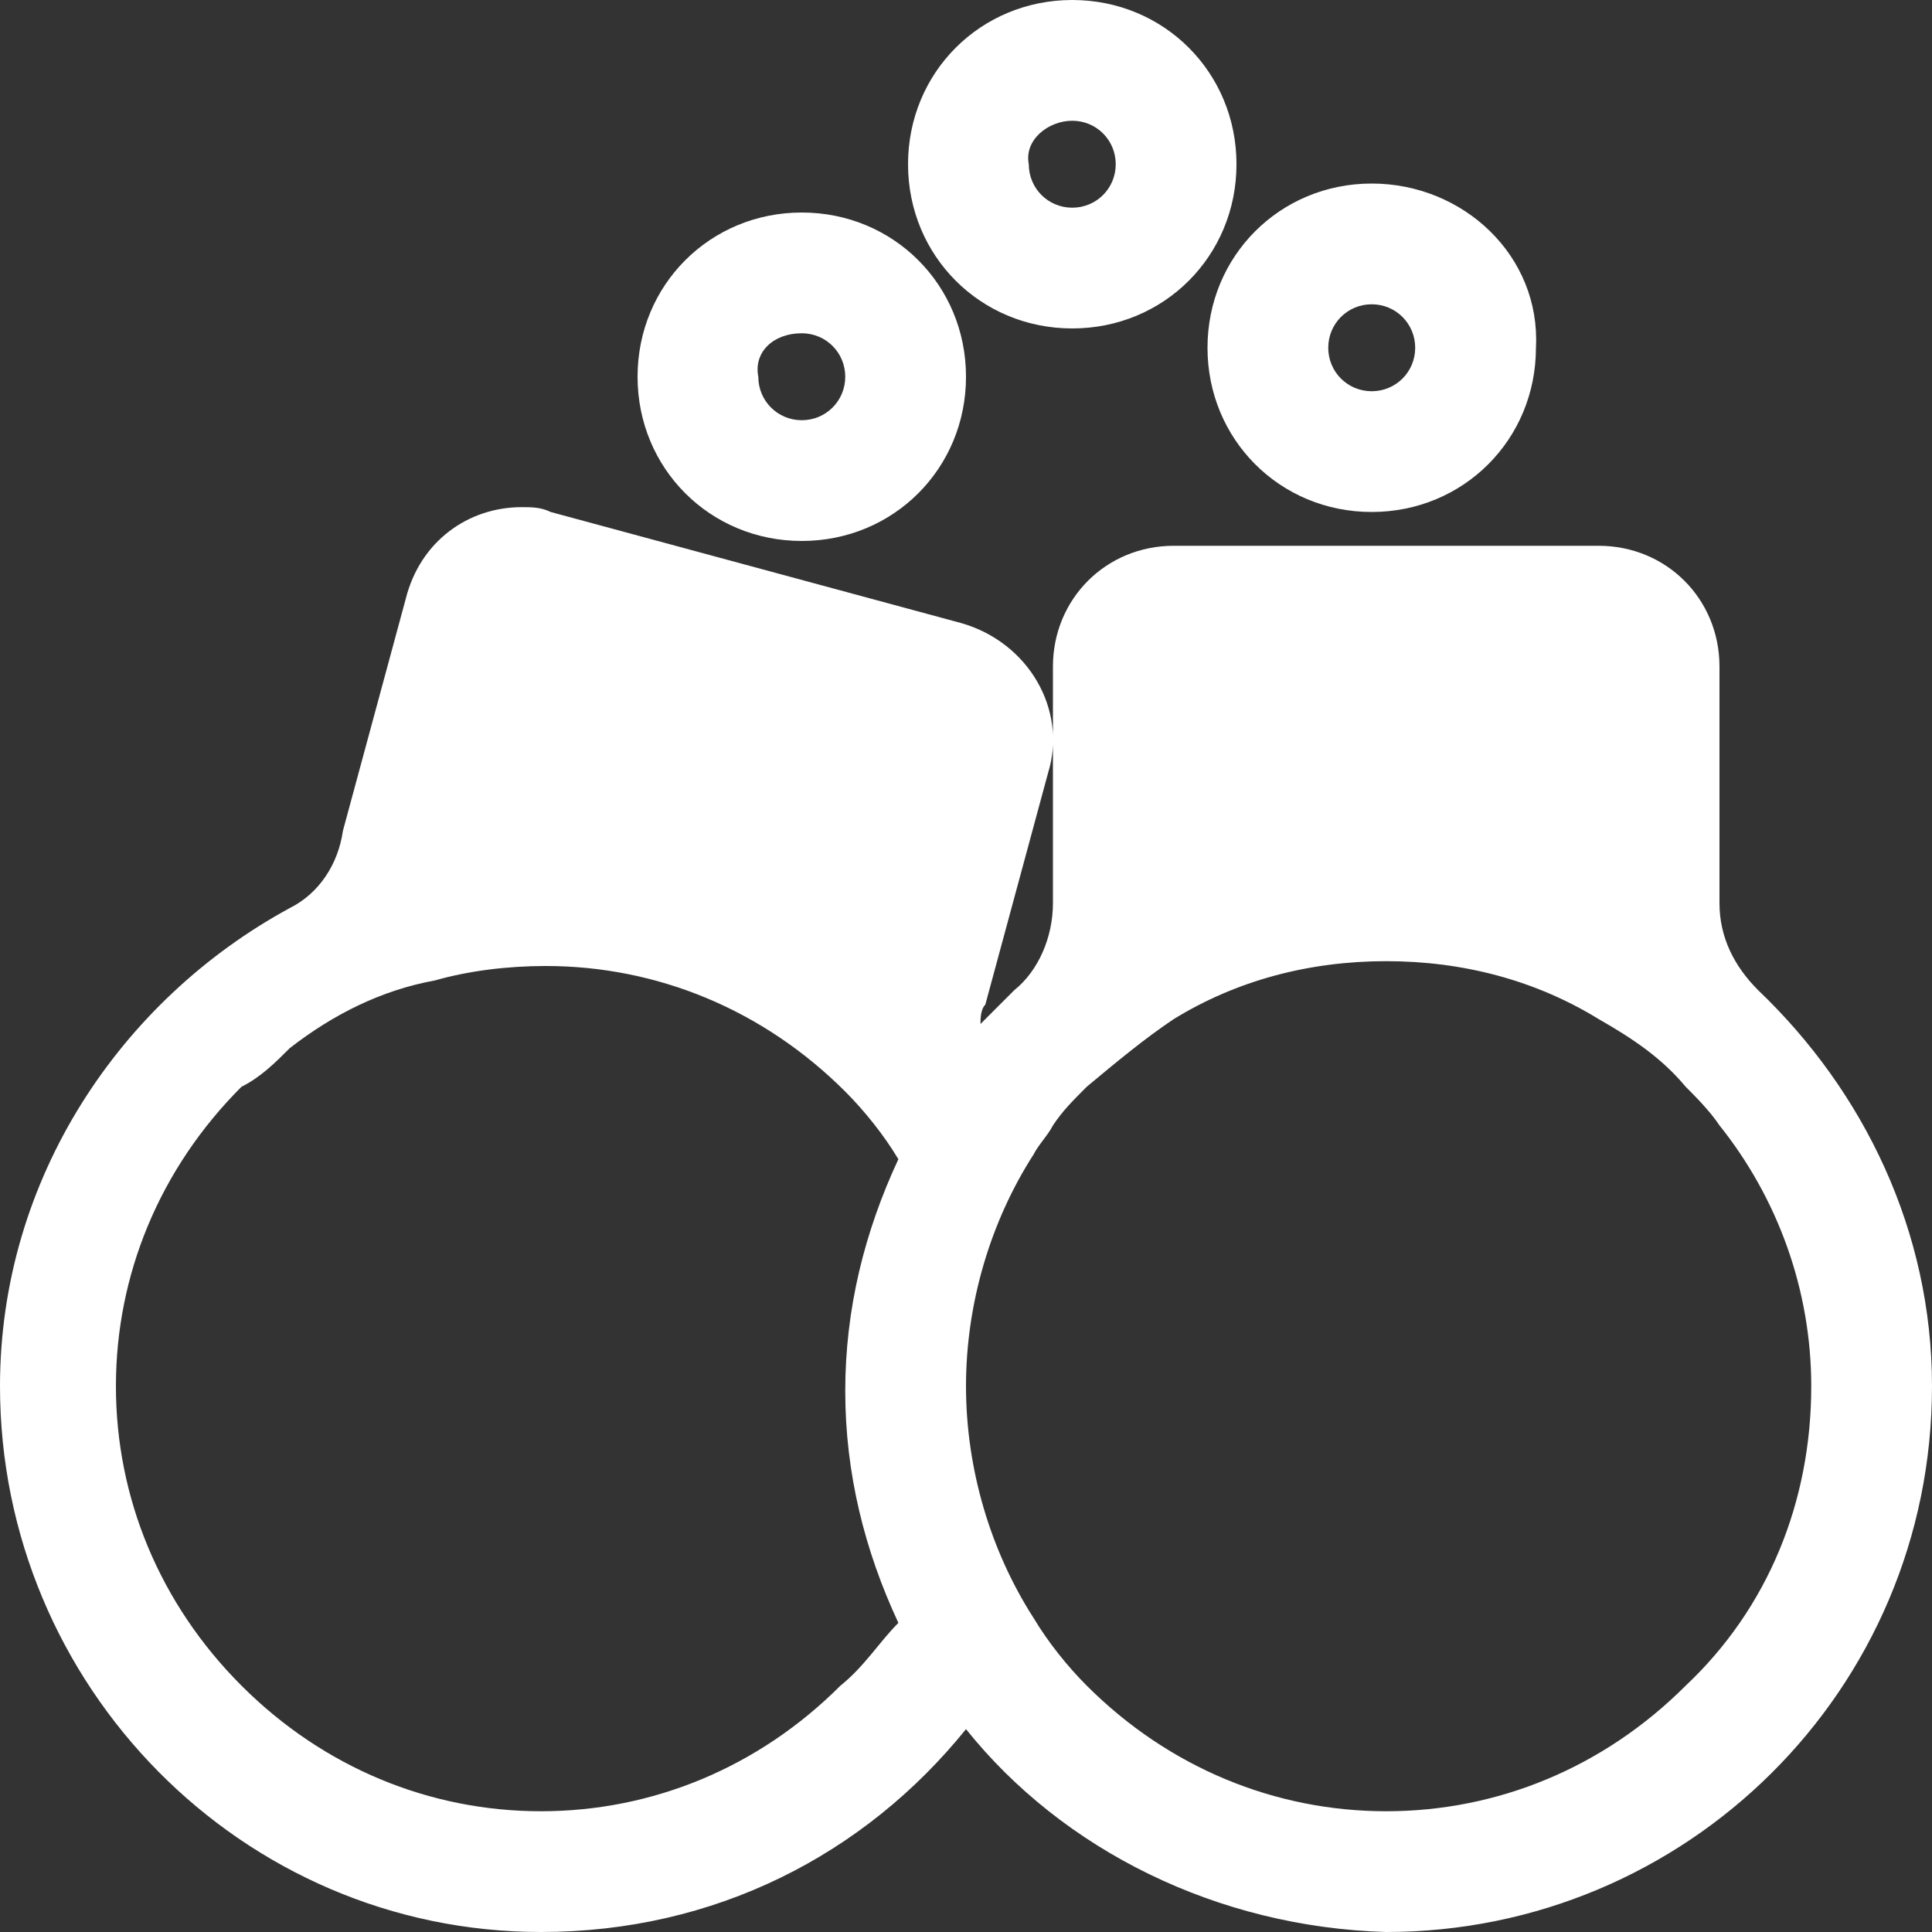
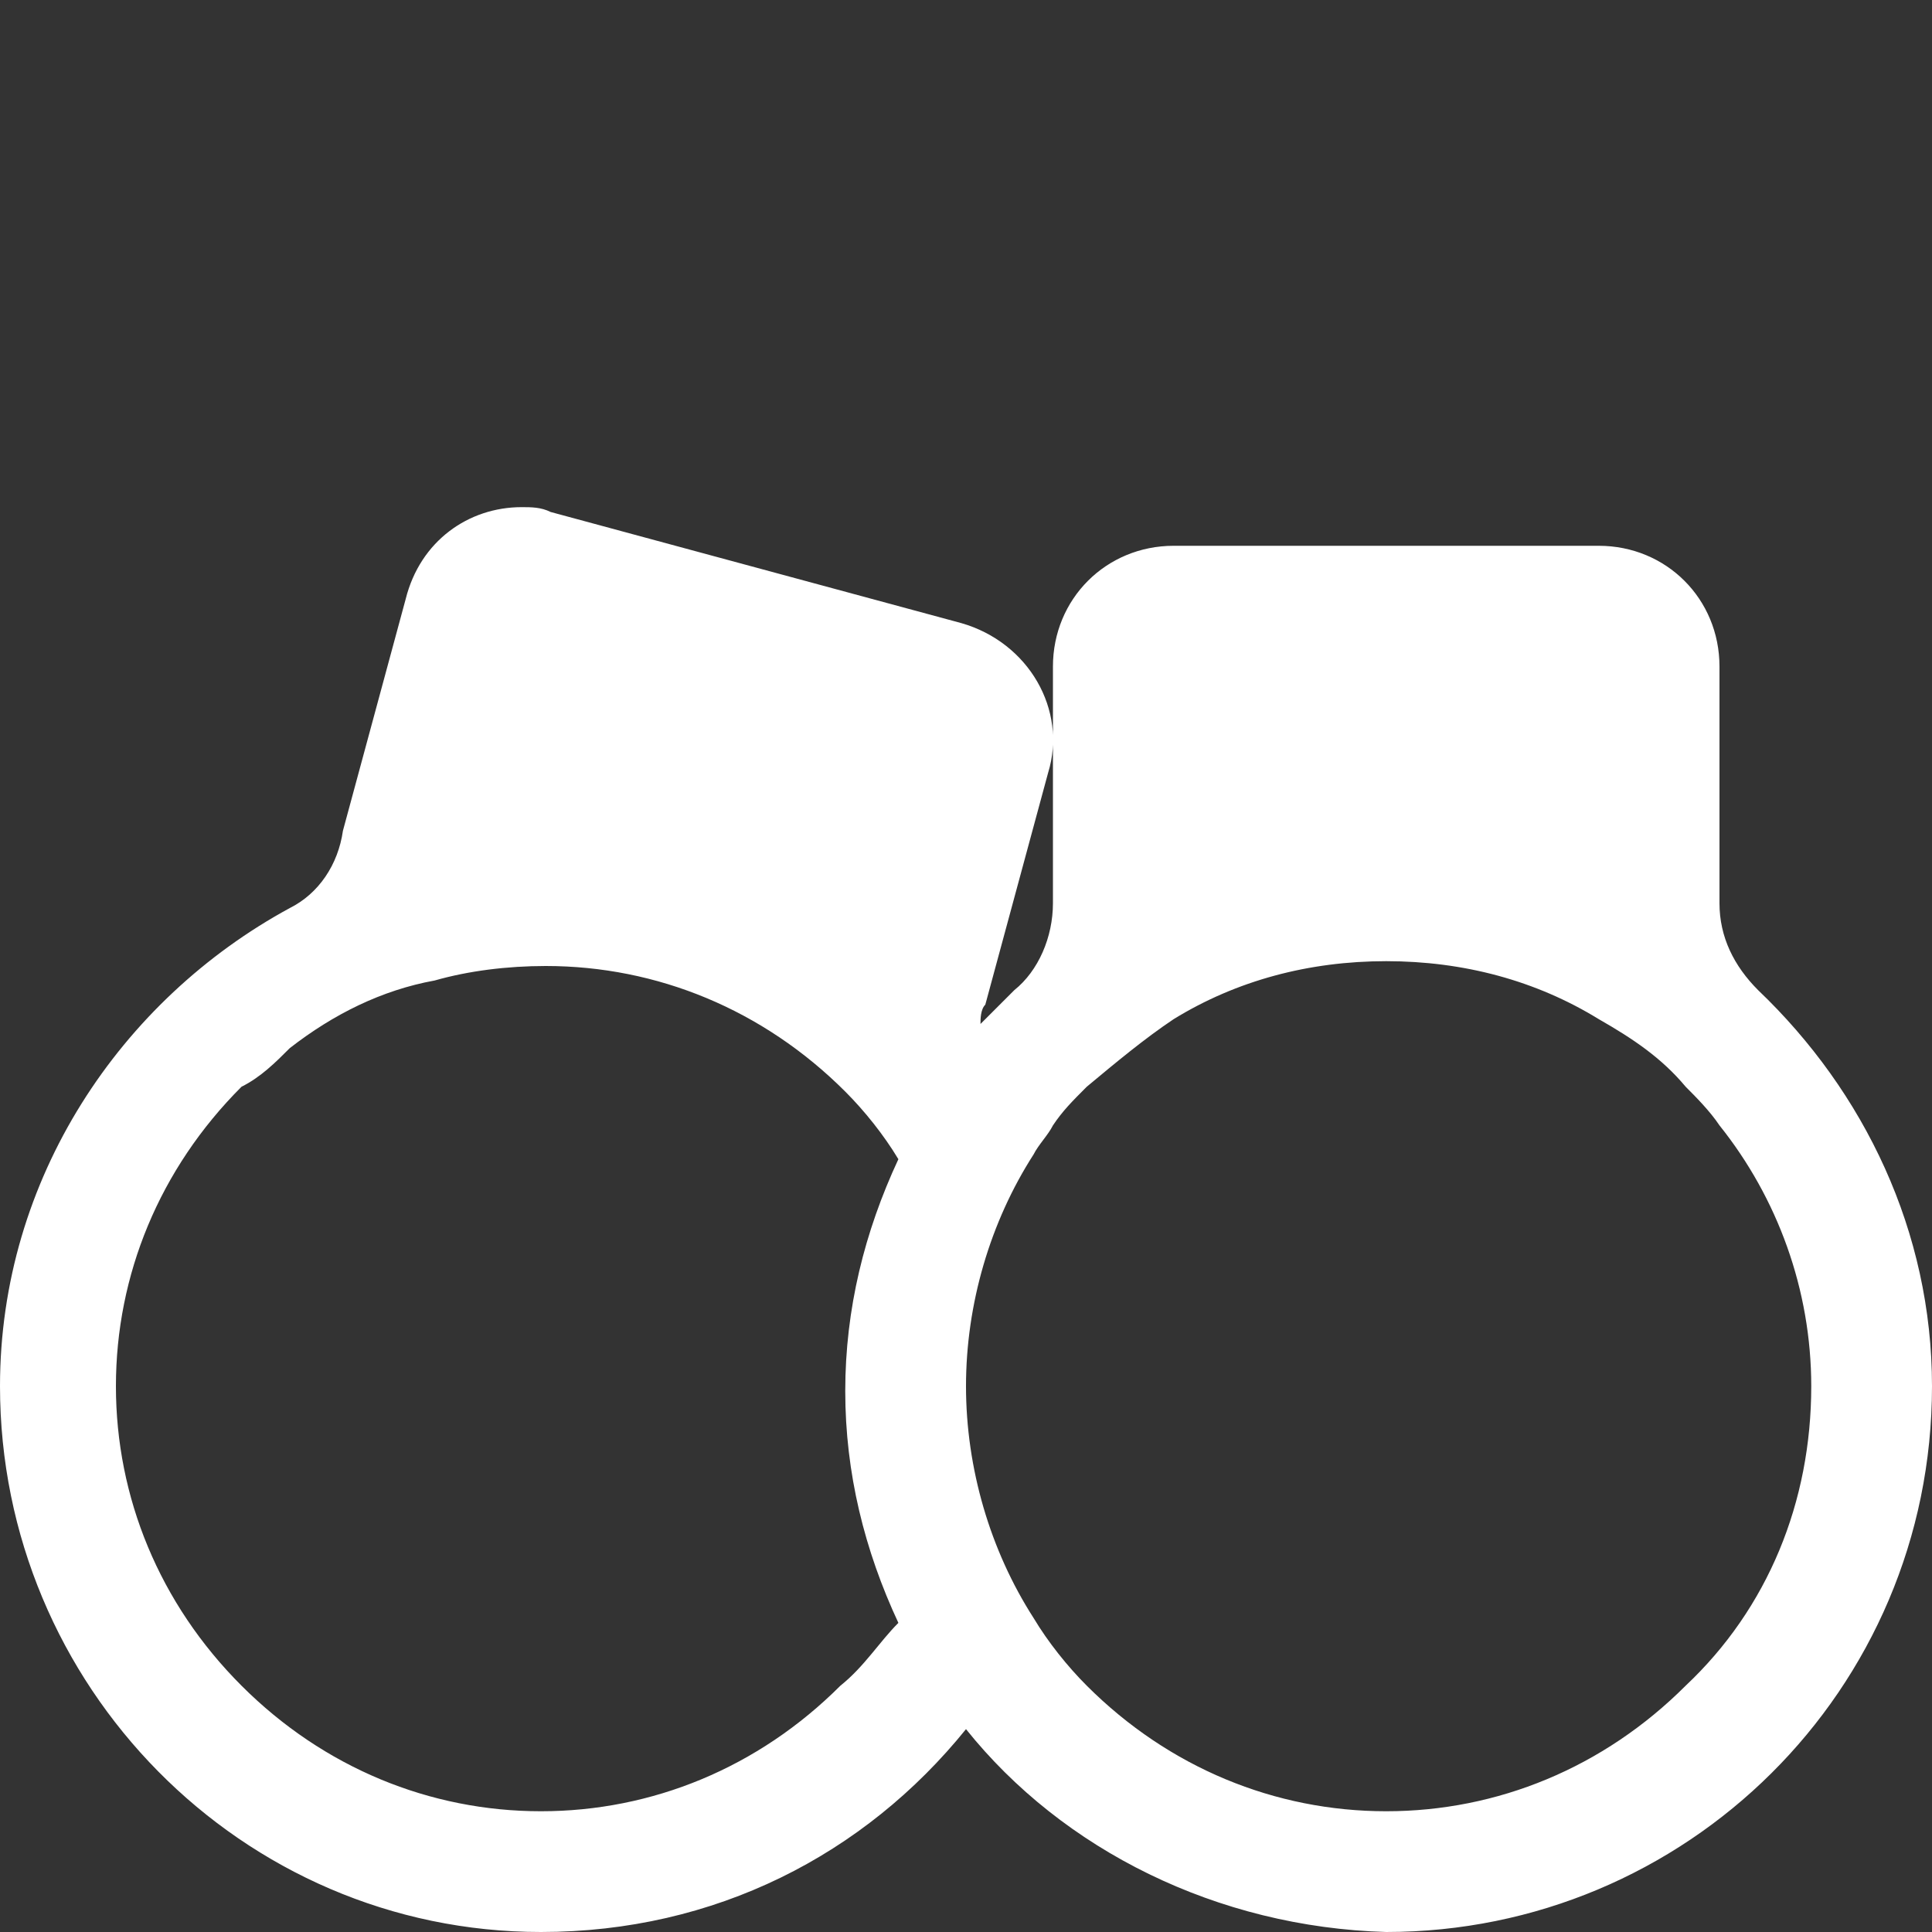
<svg xmlns="http://www.w3.org/2000/svg" version="1.1" id="图层_1" x="0px" y="0px" viewBox="0 0 40 40" style="enable-background:new 0 0 40 40;" xml:space="preserve">
  <rect x="0" y="0" width="40" height="40" fill="#333333" stroke="none" />
  <style type="text/css">
	.st0{fill-rule:evenodd;clip-rule:evenodd;fill:#4D75D2;}
	.st1{fill:#fff;}
	.st2{fill:url(#SVGID_1_);}
	.st3{fill:url(#SVGID_00000059301394014920408620000001764279482929244607_);}
	.st4{fill:url(#SVGID_00000000195653974665915750000017190489419307345793_);}
	.st5{fill:url(#SVGID_00000160910993327221074610000014076693635558449041_);}
	.st6{fill:url(#SVGID_00000052812032513000635150000015547240384429485730_);}
	.st7{fill:url(#SVGID_00000153698636882867933550000008571185219131608718_);}
	.st8{fill:#FFF100;}
	.st9{fill:#FF9A45;}
	.st10{fill:#F8676A;}
	.st11{fill:#00B240;}
	.st12{fill:#FFFFFF;}
	.st13{fill:#727798;}
	.st14{fill-rule:evenodd;clip-rule:evenodd;fill:#FFFFFF;}
	.st15{fill-rule:evenodd;clip-rule:evenodd;}
	.st16{fill:#29BF71;}
	.st17{fill:#184AA8;}
	.st18{fill:#434655;}
	.st19{fill:#667286;}
	.st20{fill:#0E375A;}
	
		.st21{fill-rule:evenodd;clip-rule:evenodd;fill:none;stroke:#000000;stroke-width:2.5;stroke-linecap:round;stroke-linejoin:round;stroke-miterlimit:10;}
</style>
  <g>
    <path class="st1" d="M36.4,20.5c-0.5-0.5-0.8-1.1-0.8-1.8v-4.9c0-1.4-1.1-2.5-2.5-2.5h-8.8c-1.4,0-2.5,1.1-2.5,2.5v4.9   c0,0.7-0.3,1.4-0.8,1.8c-0.2,0.2-0.4,0.4-0.7,0.7c0-0.1,0-0.3,0.1-0.4l1.3-4.8c0.4-1.3-0.4-2.7-1.8-3.1l-8.5-2.3   c-0.2-0.1-0.4-0.1-0.6-0.1c-1.1,0-2.1,0.7-2.4,1.9l-1.3,4.8C7,17.9,6.6,18.5,6,18.8c-3.5,1.9-6,5.6-6,9.9C0,34.9,5,40,11.2,40   c3.6,0,6.7-1.6,8.8-4.2c2,2.5,5.2,4.1,8.7,4.2C34.9,40,40,35,40,28.7C40,25.5,38.6,22.6,36.4,20.5L36.4,20.5z M17.4,34.9   c-1.7,1.7-3.9,2.6-6.2,2.6c-2.3,0-4.5-0.9-6.2-2.6c-1.7-1.7-2.6-3.9-2.6-6.2c0-2.3,0.9-4.5,2.6-6.2C5.4,22.3,5.7,22,6,21.7   c0.9-0.7,1.9-1.2,3-1.4c0.7-0.2,1.5-0.3,2.3-0.3c2.3,0,4.5,0.9,6.2,2.6l0,0c0.4,0.4,0.8,0.9,1.1,1.4c-0.7,1.5-1.1,3.1-1.1,4.8   c0,1.7,0.4,3.3,1.1,4.8C18.2,34,17.9,34.5,17.4,34.9L17.4,34.9z M34.9,34.9c-1.7,1.7-3.9,2.6-6.2,2.6c-2.3,0-4.5-0.9-6.2-2.6   c-0.4-0.4-0.8-0.9-1.1-1.4c-0.9-1.4-1.4-3.1-1.4-4.8c0-1.7,0.5-3.4,1.4-4.8c0.1-0.2,0.3-0.4,0.4-0.6c0.2-0.3,0.4-0.5,0.7-0.8   c0.6-0.5,1.2-1,1.8-1.4c1.3-0.8,2.8-1.2,4.4-1.2c1.6,0,3.1,0.4,4.4,1.2c0.7,0.4,1.3,0.8,1.8,1.4c0.2,0.2,0.5,0.5,0.7,0.8   c1.2,1.5,1.9,3.4,1.9,5.4C37.5,31.1,36.6,33.3,34.9,34.9L34.9,34.9z M34.9,34.9" />
-     <path class="st1" d="M16.6,6.9c0.5,0,0.9,0.4,0.9,0.9c0,0.5-0.4,0.9-0.9,0.9c-0.5,0-0.9-0.4-0.9-0.9C15.6,7.3,16,6.9,16.6,6.9   L16.6,6.9z M16.6,4.4c-1.9,0-3.4,1.5-3.4,3.4c0,1.9,1.5,3.4,3.4,3.4c1.9,0,3.4-1.5,3.4-3.4C20,5.9,18.5,4.4,16.6,4.4L16.6,4.4z    M22.2,2.5c0.5,0,0.9,0.4,0.9,0.9c0,0.5-0.4,0.9-0.9,0.9c-0.5,0-0.9-0.4-0.9-0.9C21.2,2.9,21.7,2.5,22.2,2.5L22.2,2.5z M22.2,0   c-1.9,0-3.4,1.5-3.4,3.4c0,1.9,1.5,3.4,3.4,3.4c1.9,0,3.4-1.5,3.4-3.4C25.6,1.5,24.1,0,22.2,0L22.2,0z M28.4,6.3   c0.5,0,0.9,0.4,0.9,0.9c0,0.5-0.4,0.9-0.9,0.9c-0.5,0-0.9-0.4-0.9-0.9C27.5,6.7,27.9,6.3,28.4,6.3L28.4,6.3z M28.4,3.8   c-1.9,0-3.4,1.5-3.4,3.4c0,1.9,1.5,3.4,3.4,3.4c1.9,0,3.4-1.5,3.4-3.4C31.9,5.3,30.3,3.8,28.4,3.8L28.4,3.8z M28.4,3.8" />
  </g>
</svg>